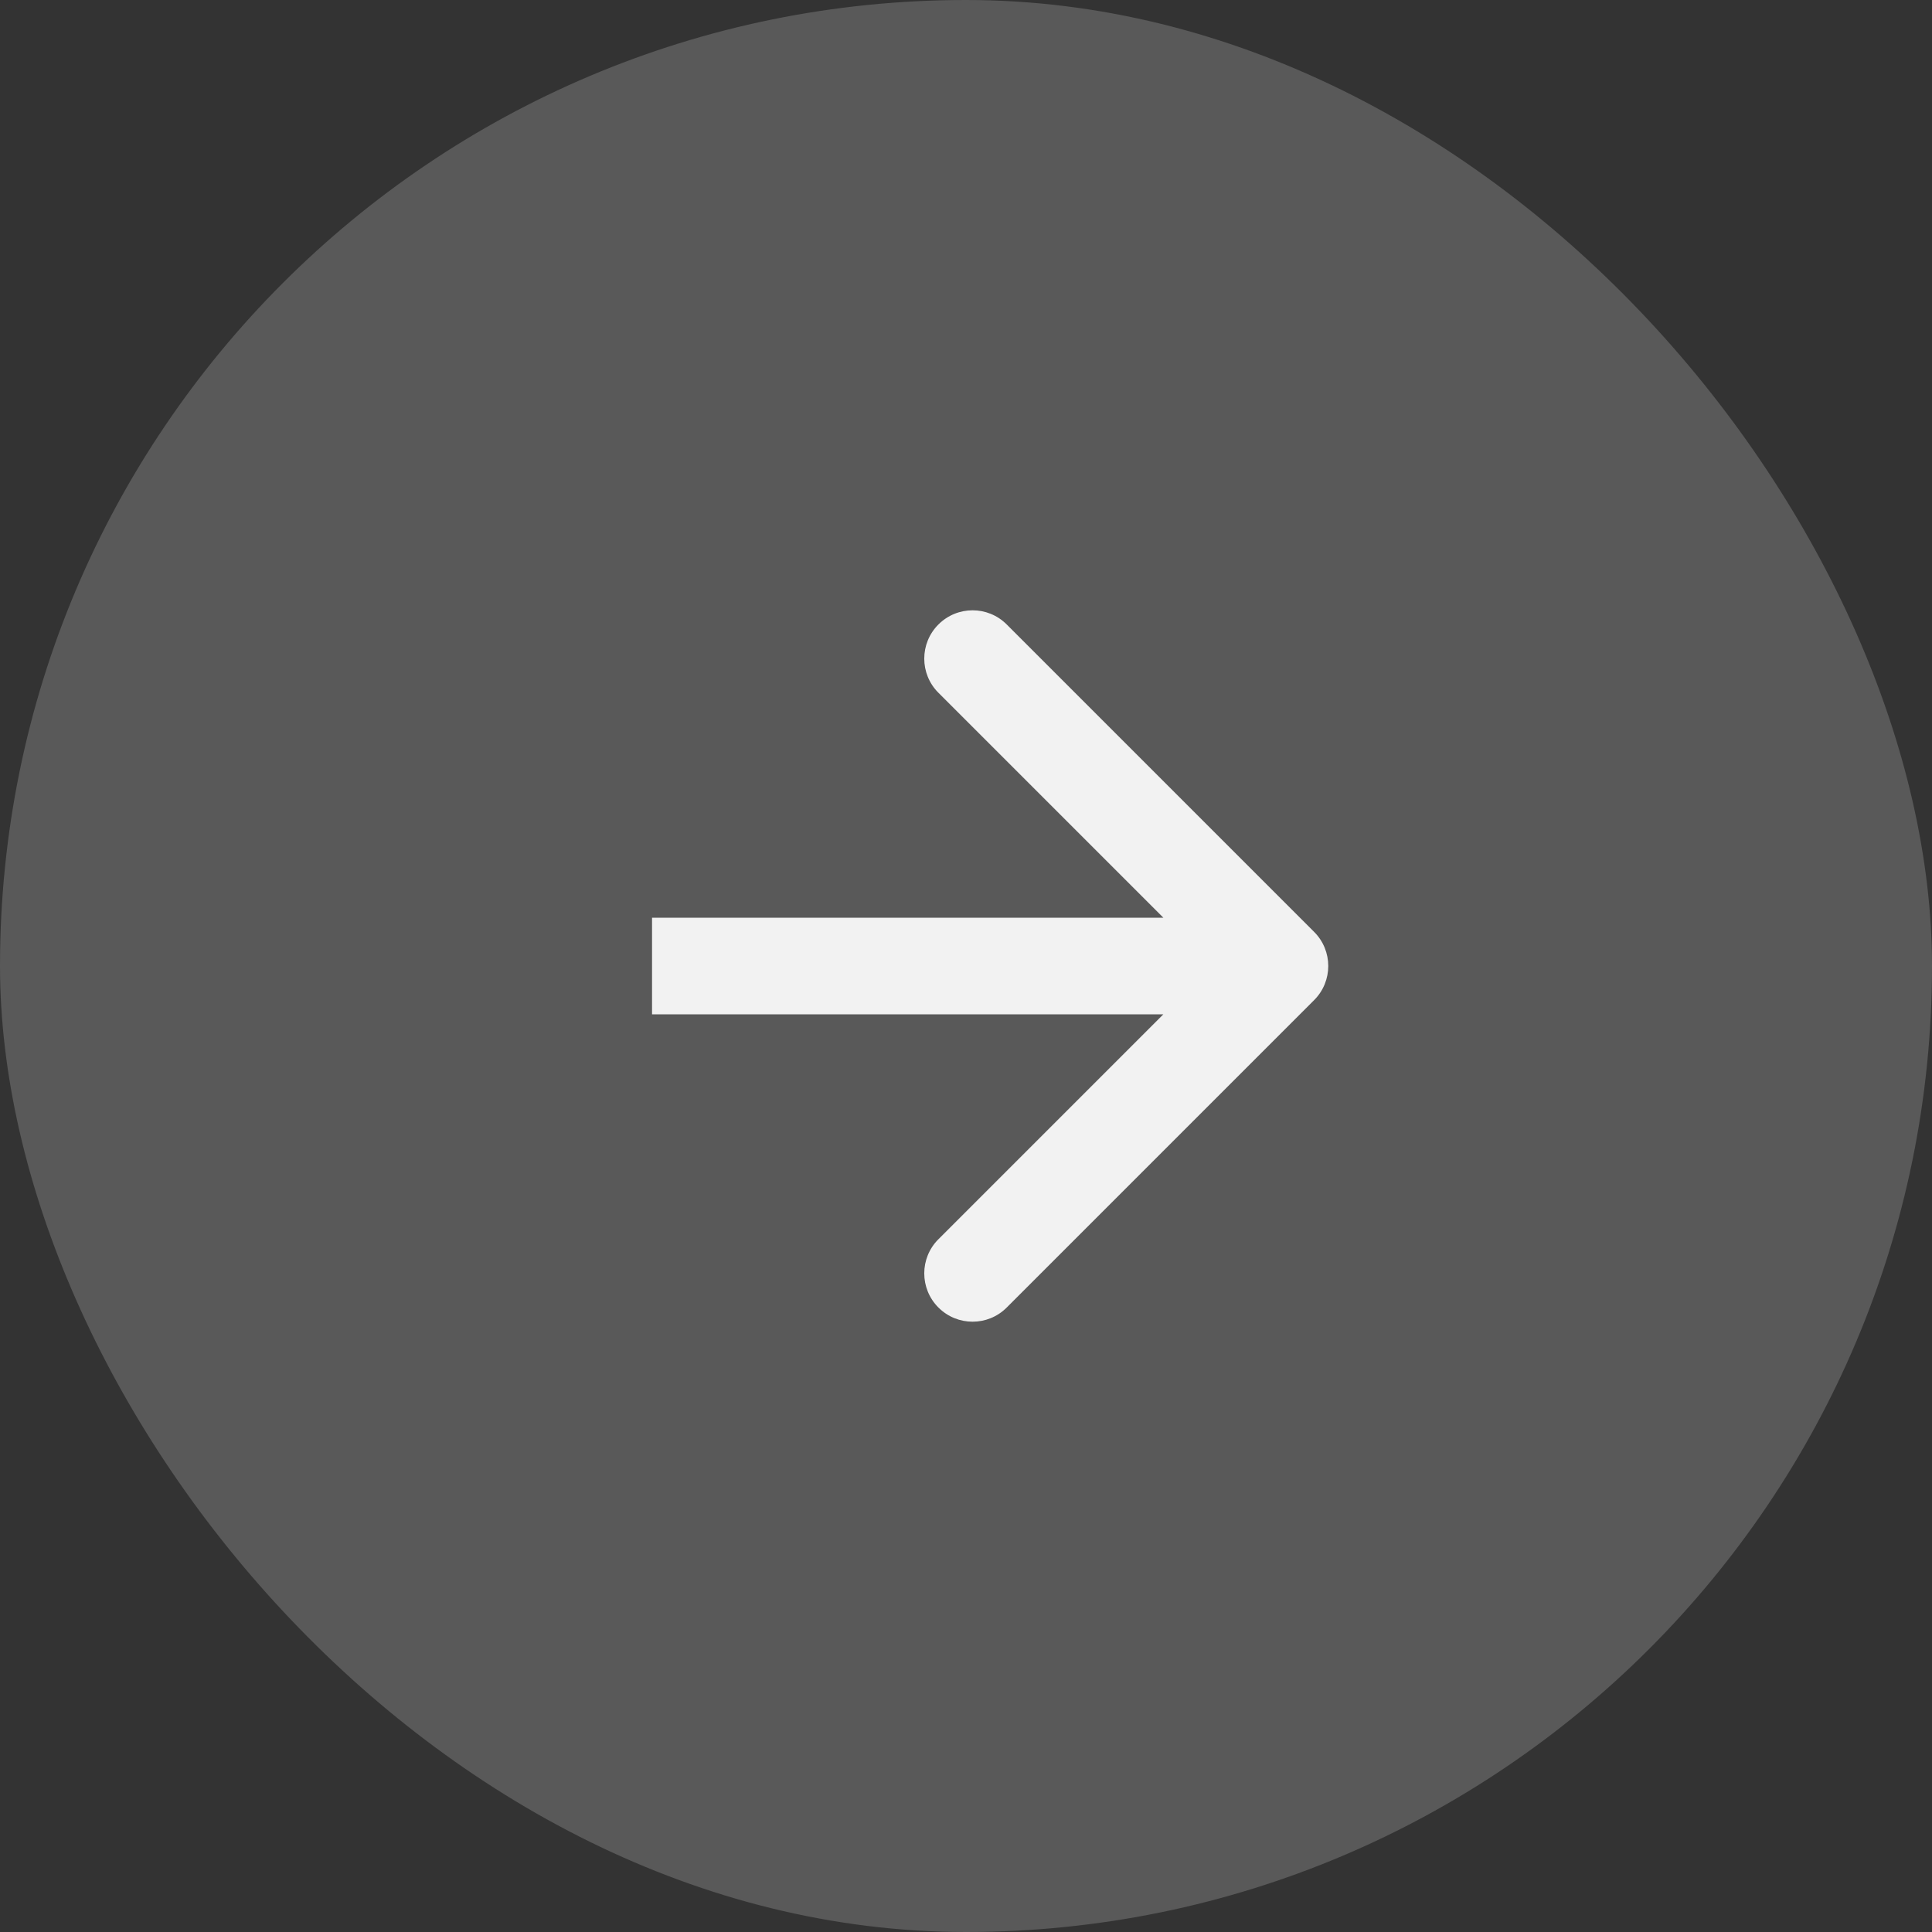
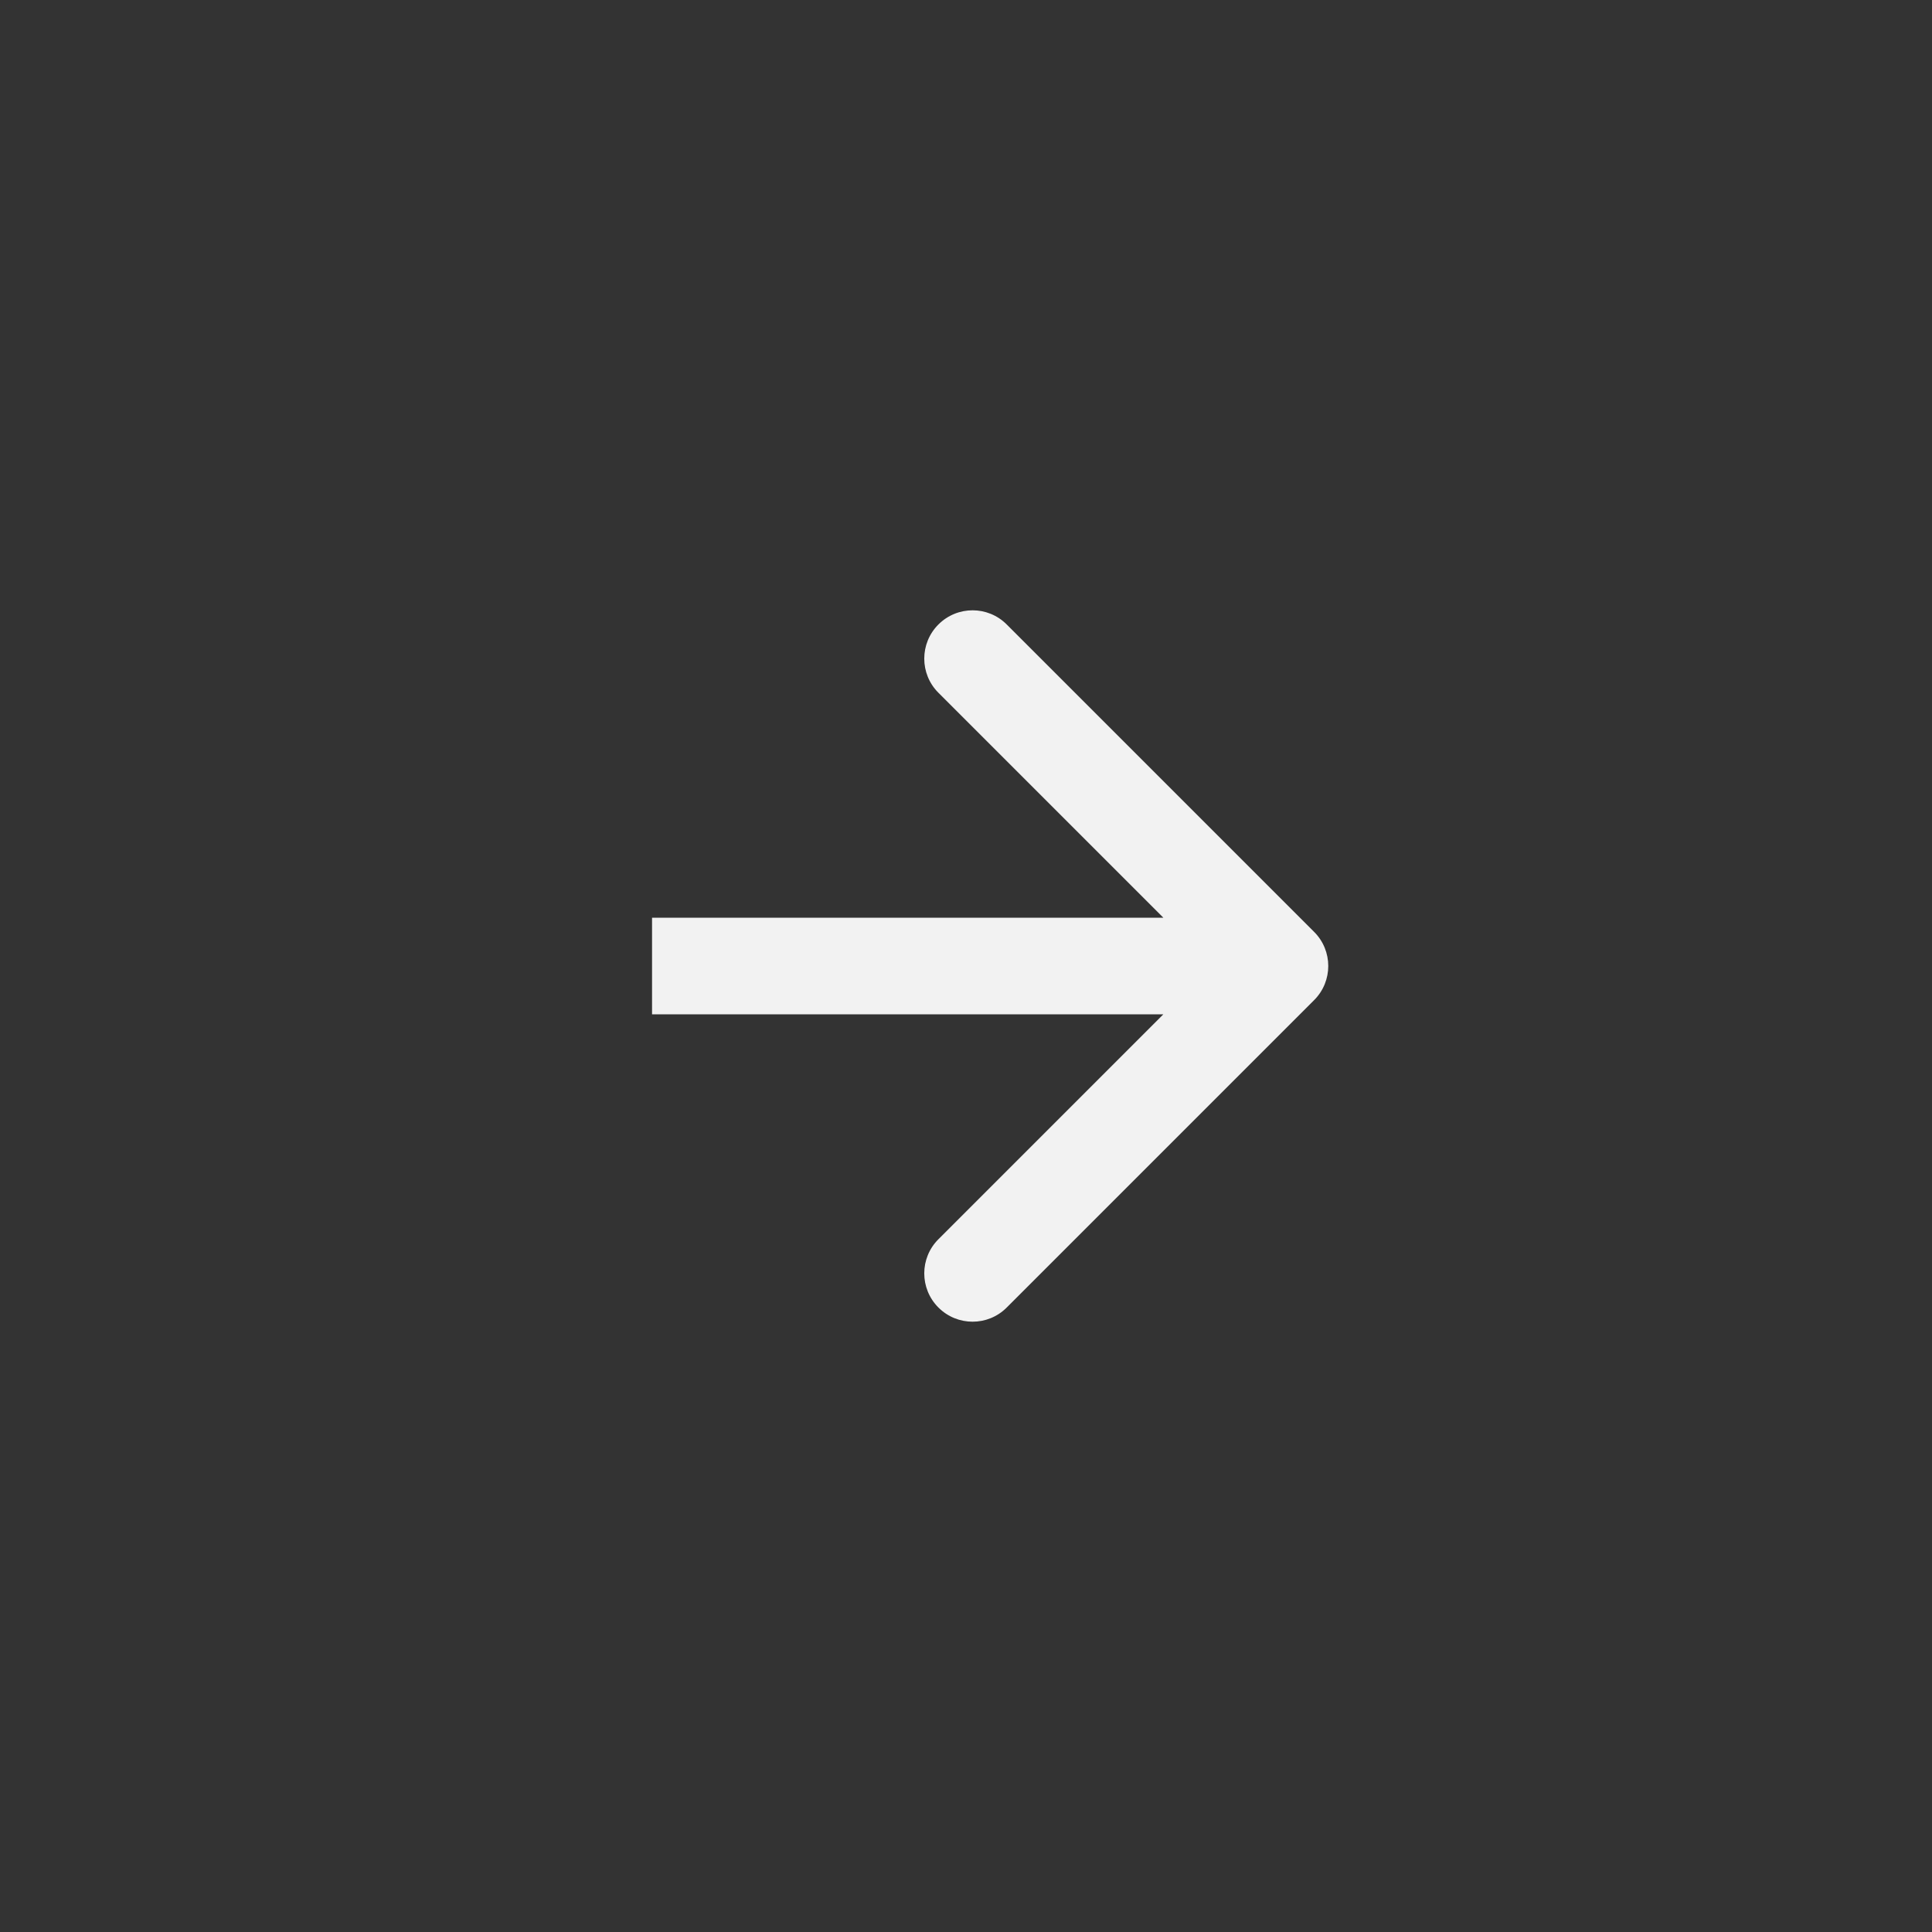
<svg xmlns="http://www.w3.org/2000/svg" width="40" height="40" viewBox="0 0 40 40" fill="none">
  <rect x="0" y="0" width="40" height="40" fill="#333333" stroke="none" />
-   <rect width="40" height="40" rx="20" fill="#F2F2F2" fill-opacity="0.2" />
  <path d="M27.207 20.707C27.598 20.317 27.598 19.683 27.207 19.293L20.843 12.929C20.453 12.538 19.82 12.538 19.429 12.929C19.038 13.319 19.038 13.953 19.429 14.343L25.086 20L19.429 25.657C19.038 26.047 19.038 26.68 19.429 27.071C19.82 27.462 20.453 27.462 20.843 27.071L27.207 20.707ZM13.5 20V21H26.5V20V19H13.5V20Z" fill="#F2F2F2" />
</svg>